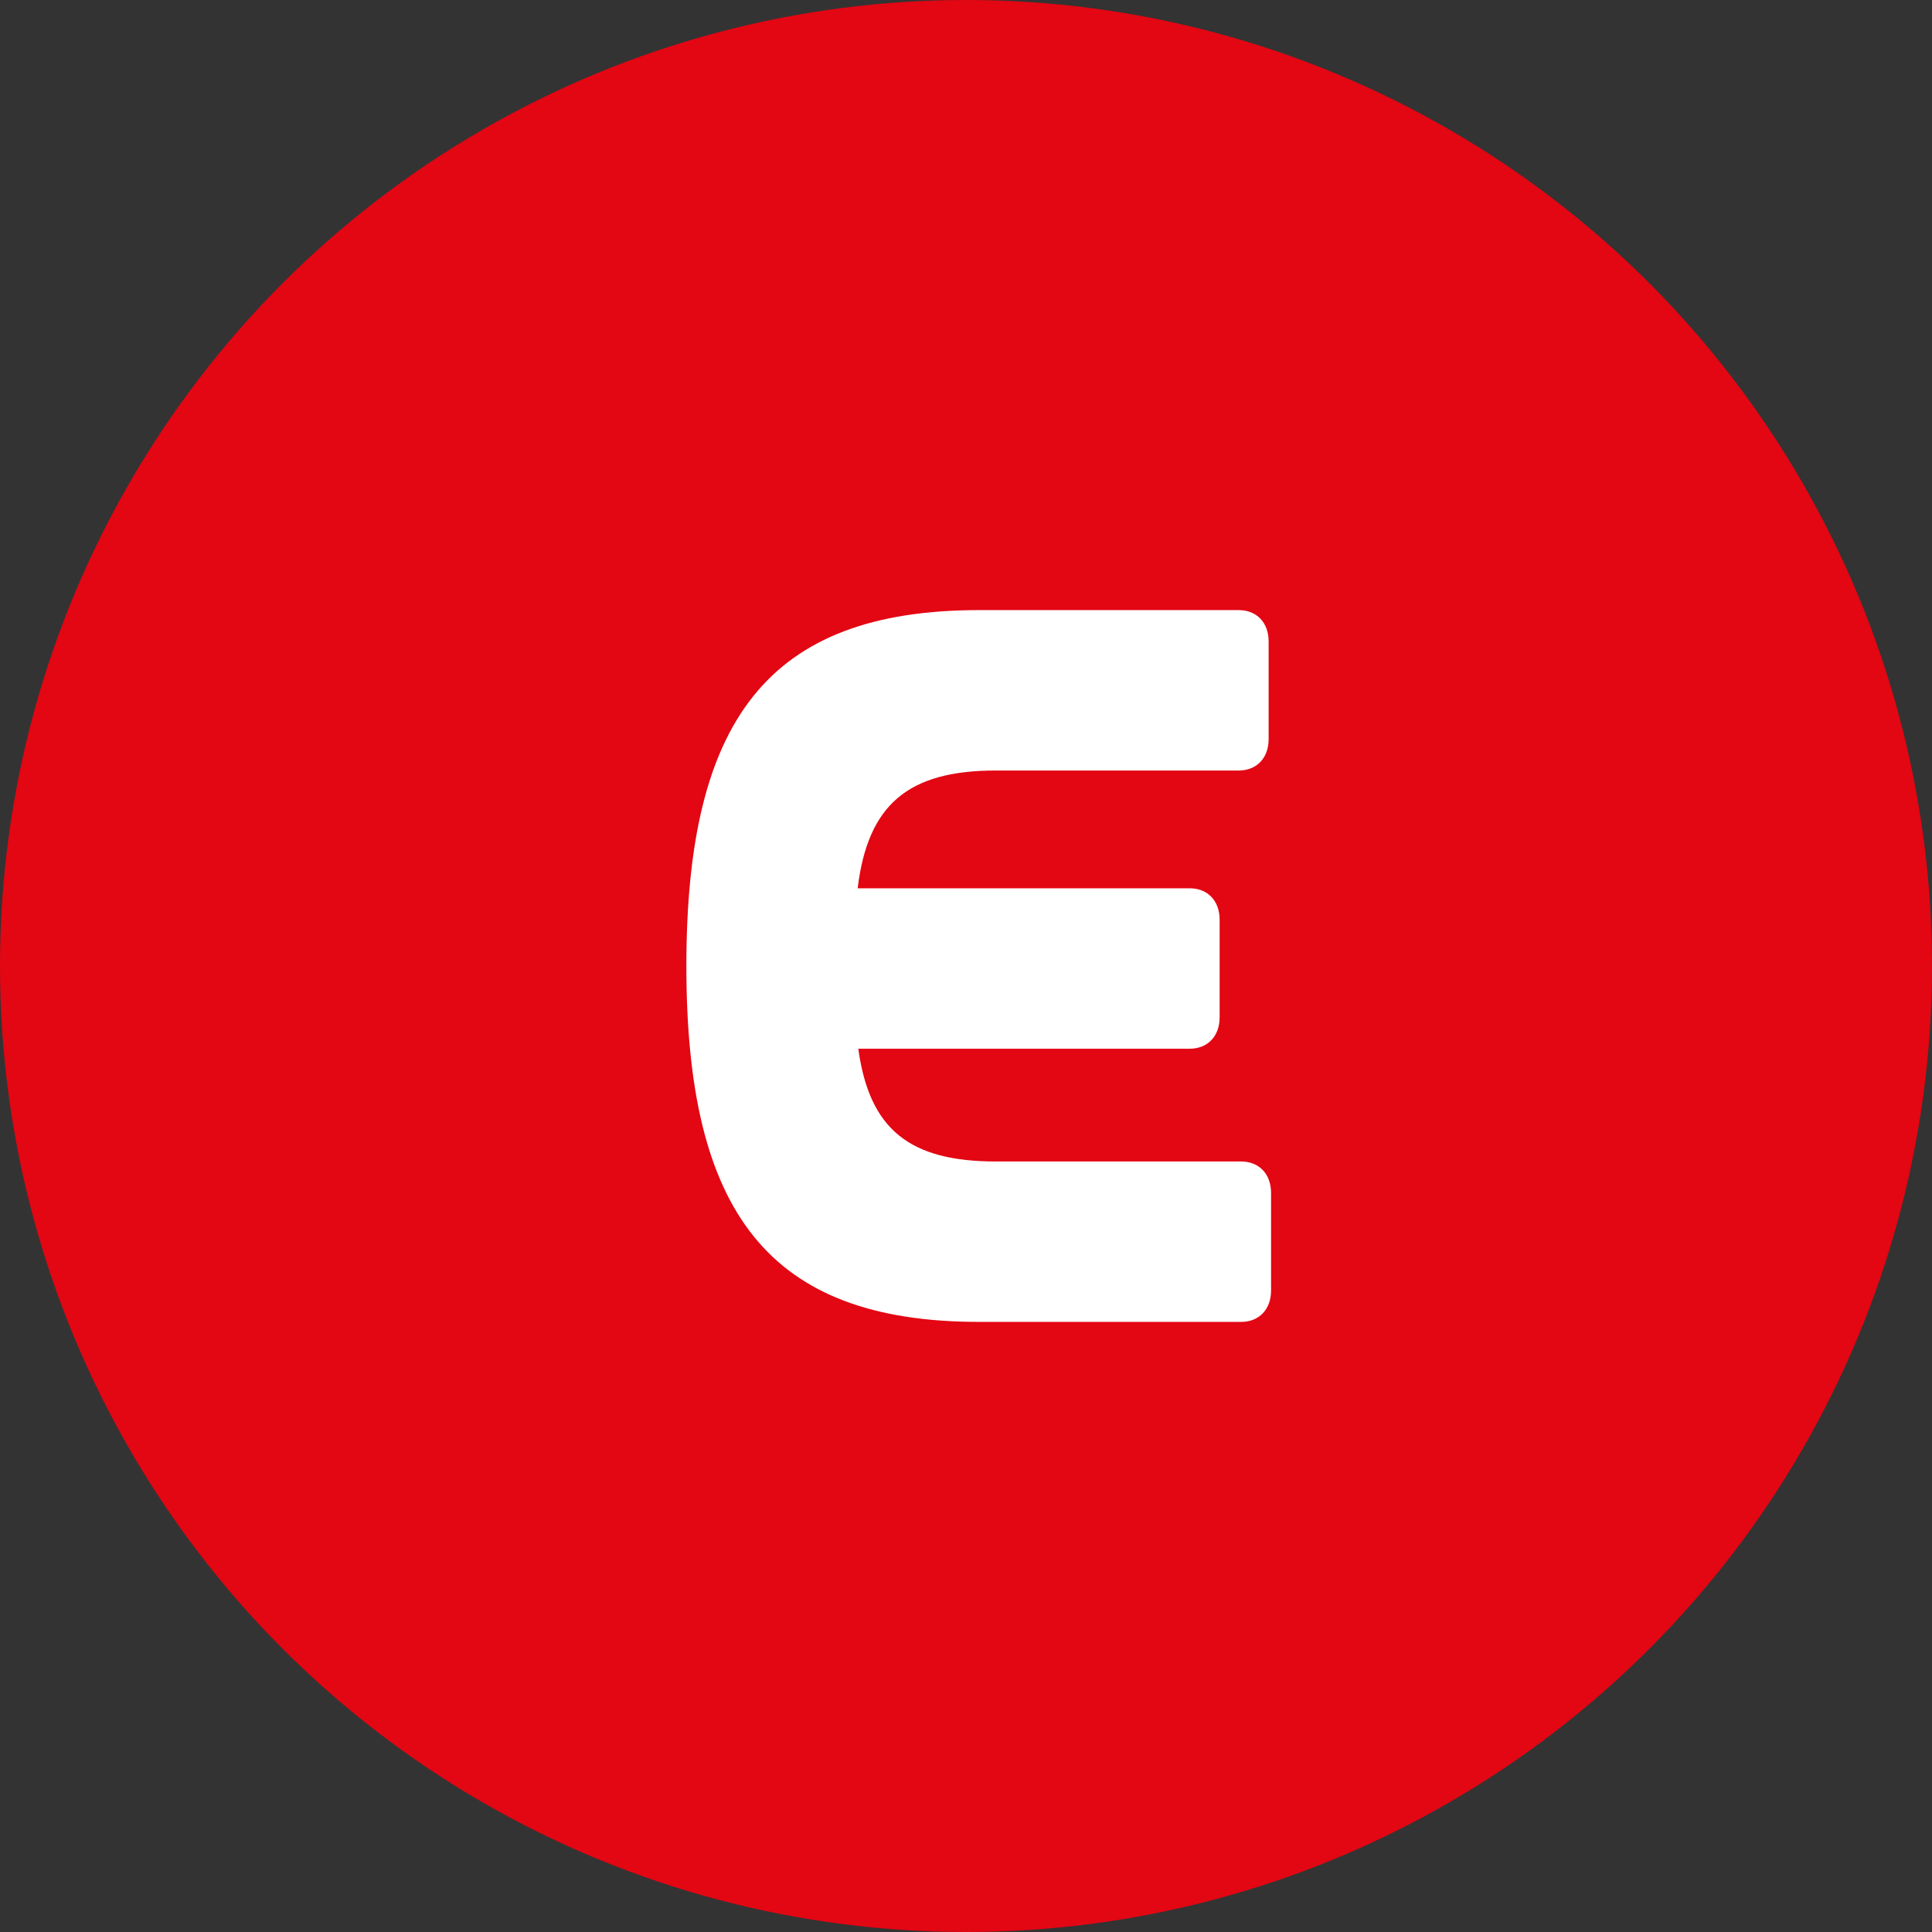
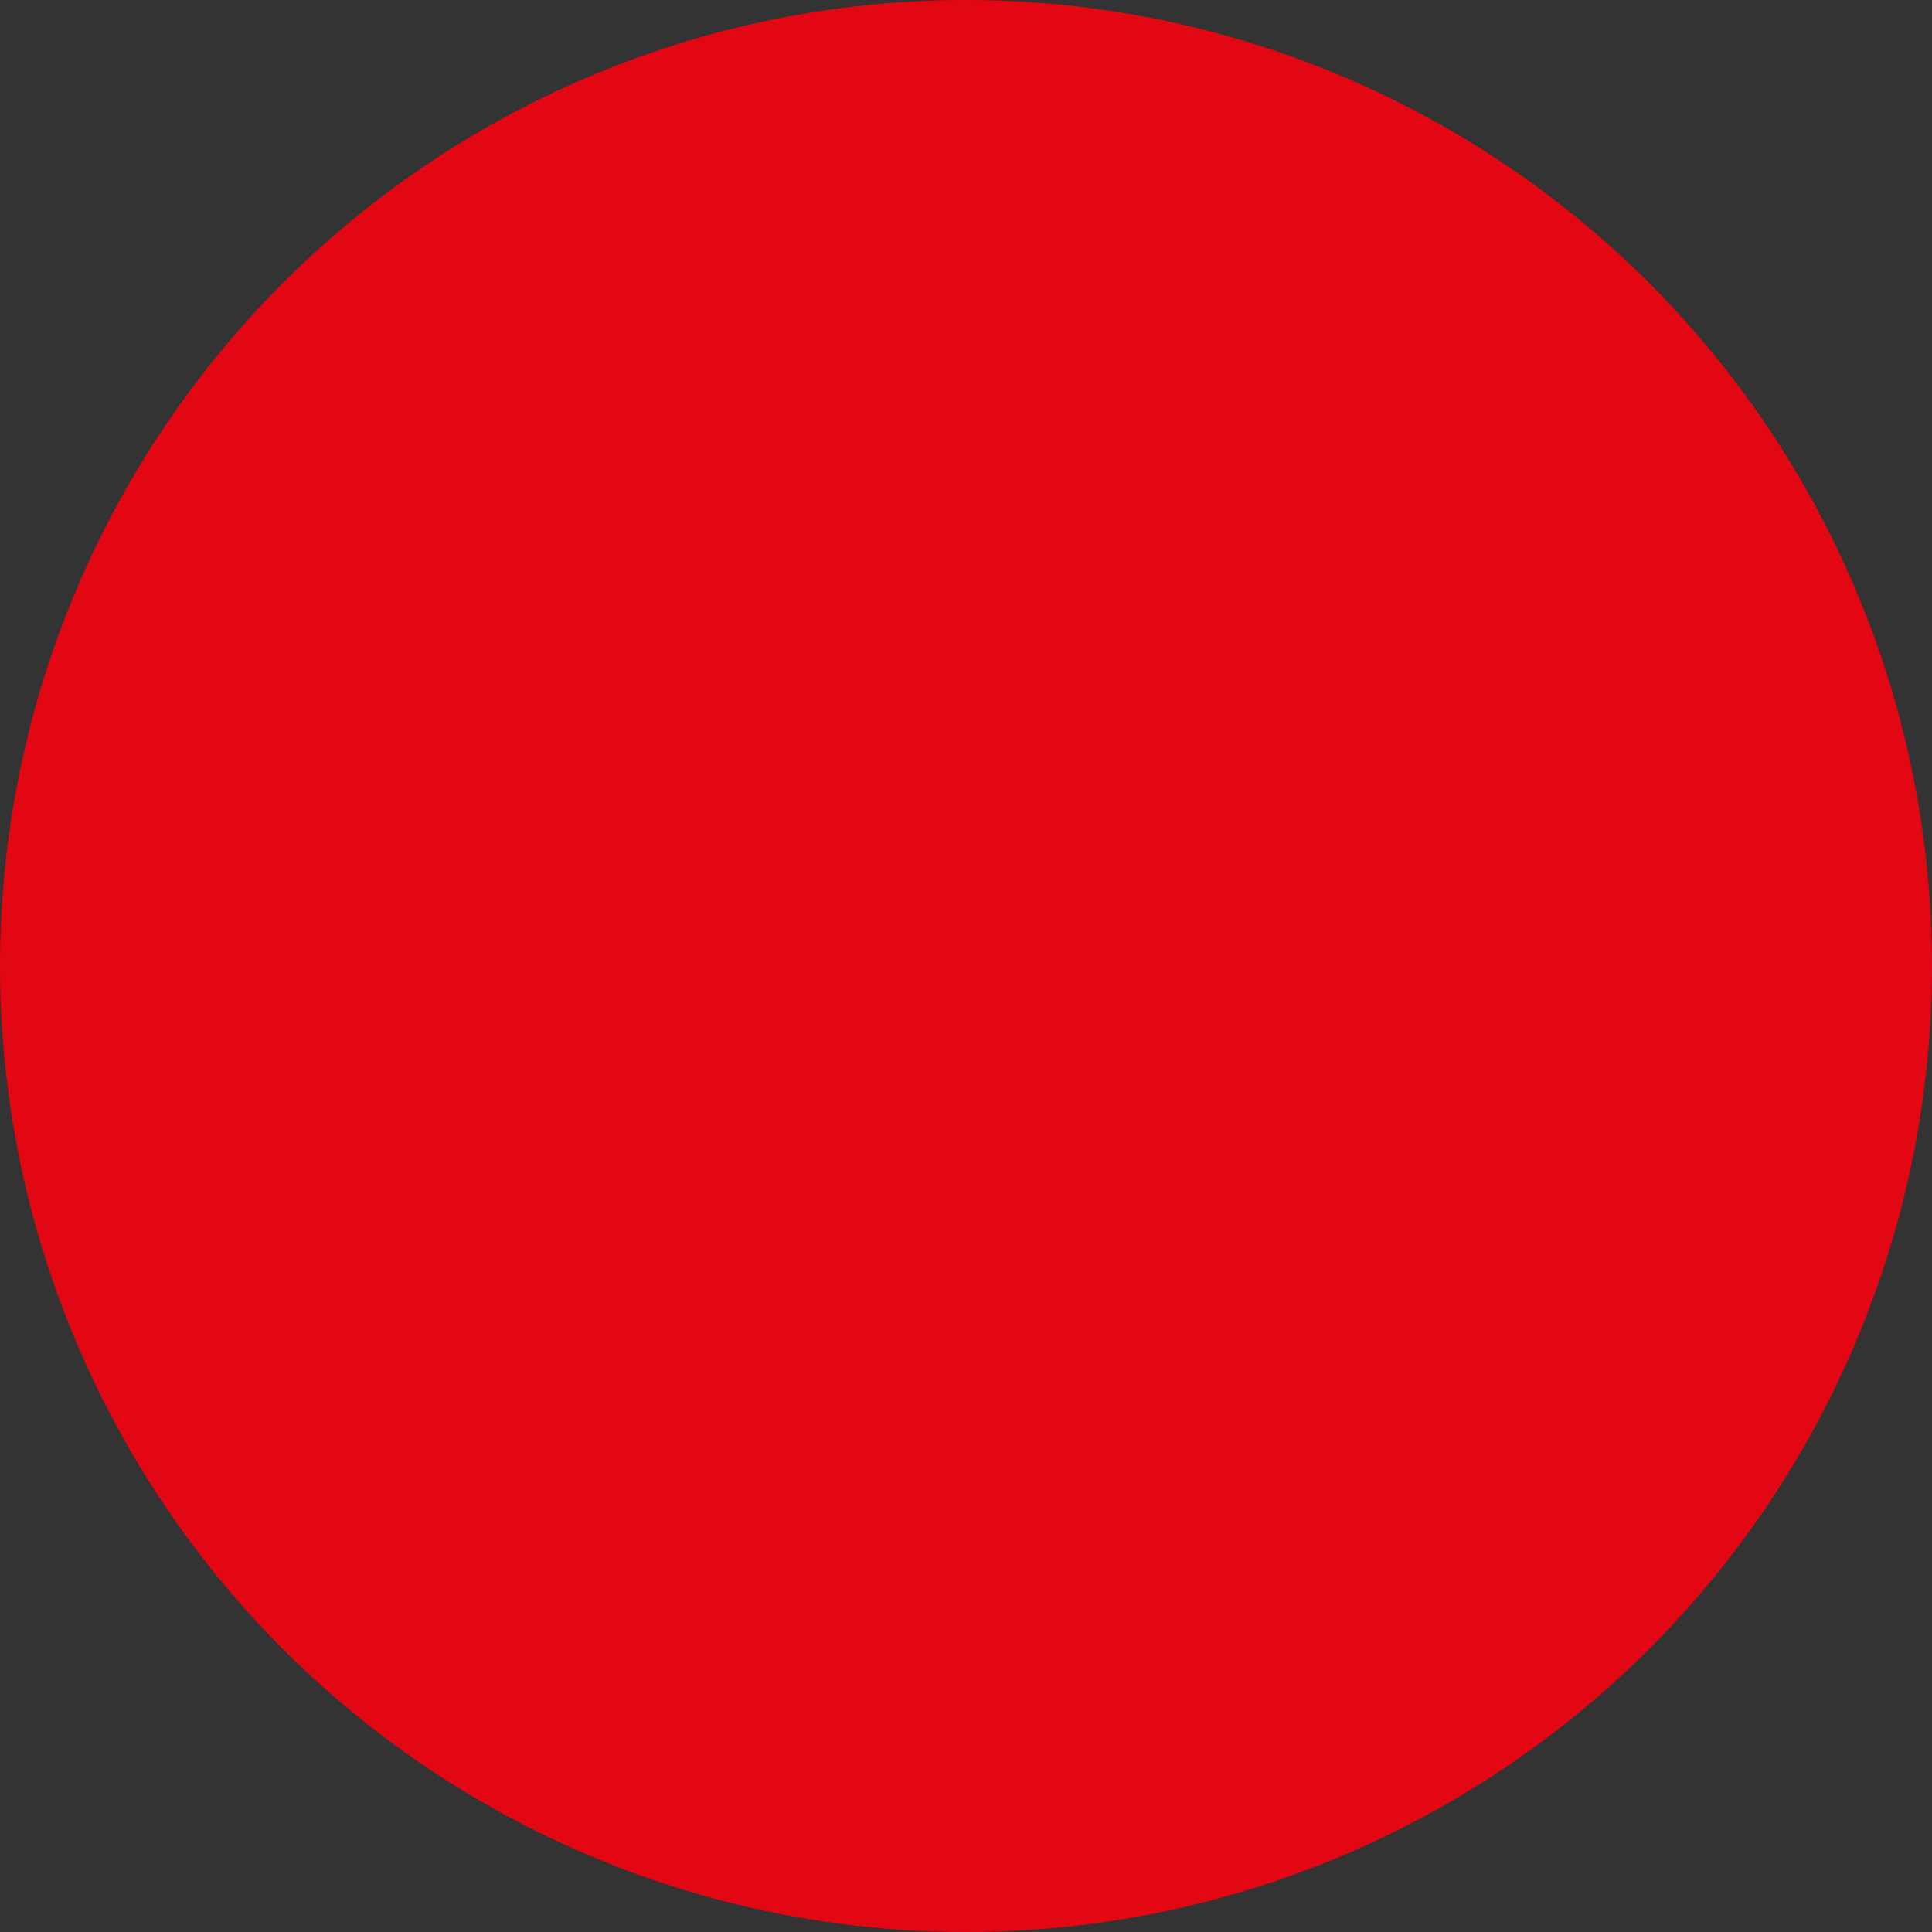
<svg xmlns="http://www.w3.org/2000/svg" width="76" height="76" viewBox="0 0 76 76" fill="none">
  <rect x="0" y="0" width="76" height="76" fill="#333333" stroke="none" />
  <circle cx="38" cy="38" r="38" fill="#E30613" />
-   <path d="M48.824 45.69H39.181C35.78 45.69 34.199 44.428 33.763 41.254H46.801C47.506 41.254 47.977 40.761 47.977 40.021V36.176C47.977 35.436 47.506 34.943 46.801 34.943H33.738C34.139 31.655 35.715 30.31 39.181 30.31H48.729C49.436 30.31 49.905 29.817 49.905 29.077V25.232C49.905 24.493 49.436 24 48.729 24H38.523C30.197 24 27 28.338 27 38C27 47.662 30.197 52 38.523 52H48.824C49.529 52 50 51.507 50 50.768V46.923C50 46.183 49.529 45.69 48.824 45.69Z" fill="white" />
</svg>